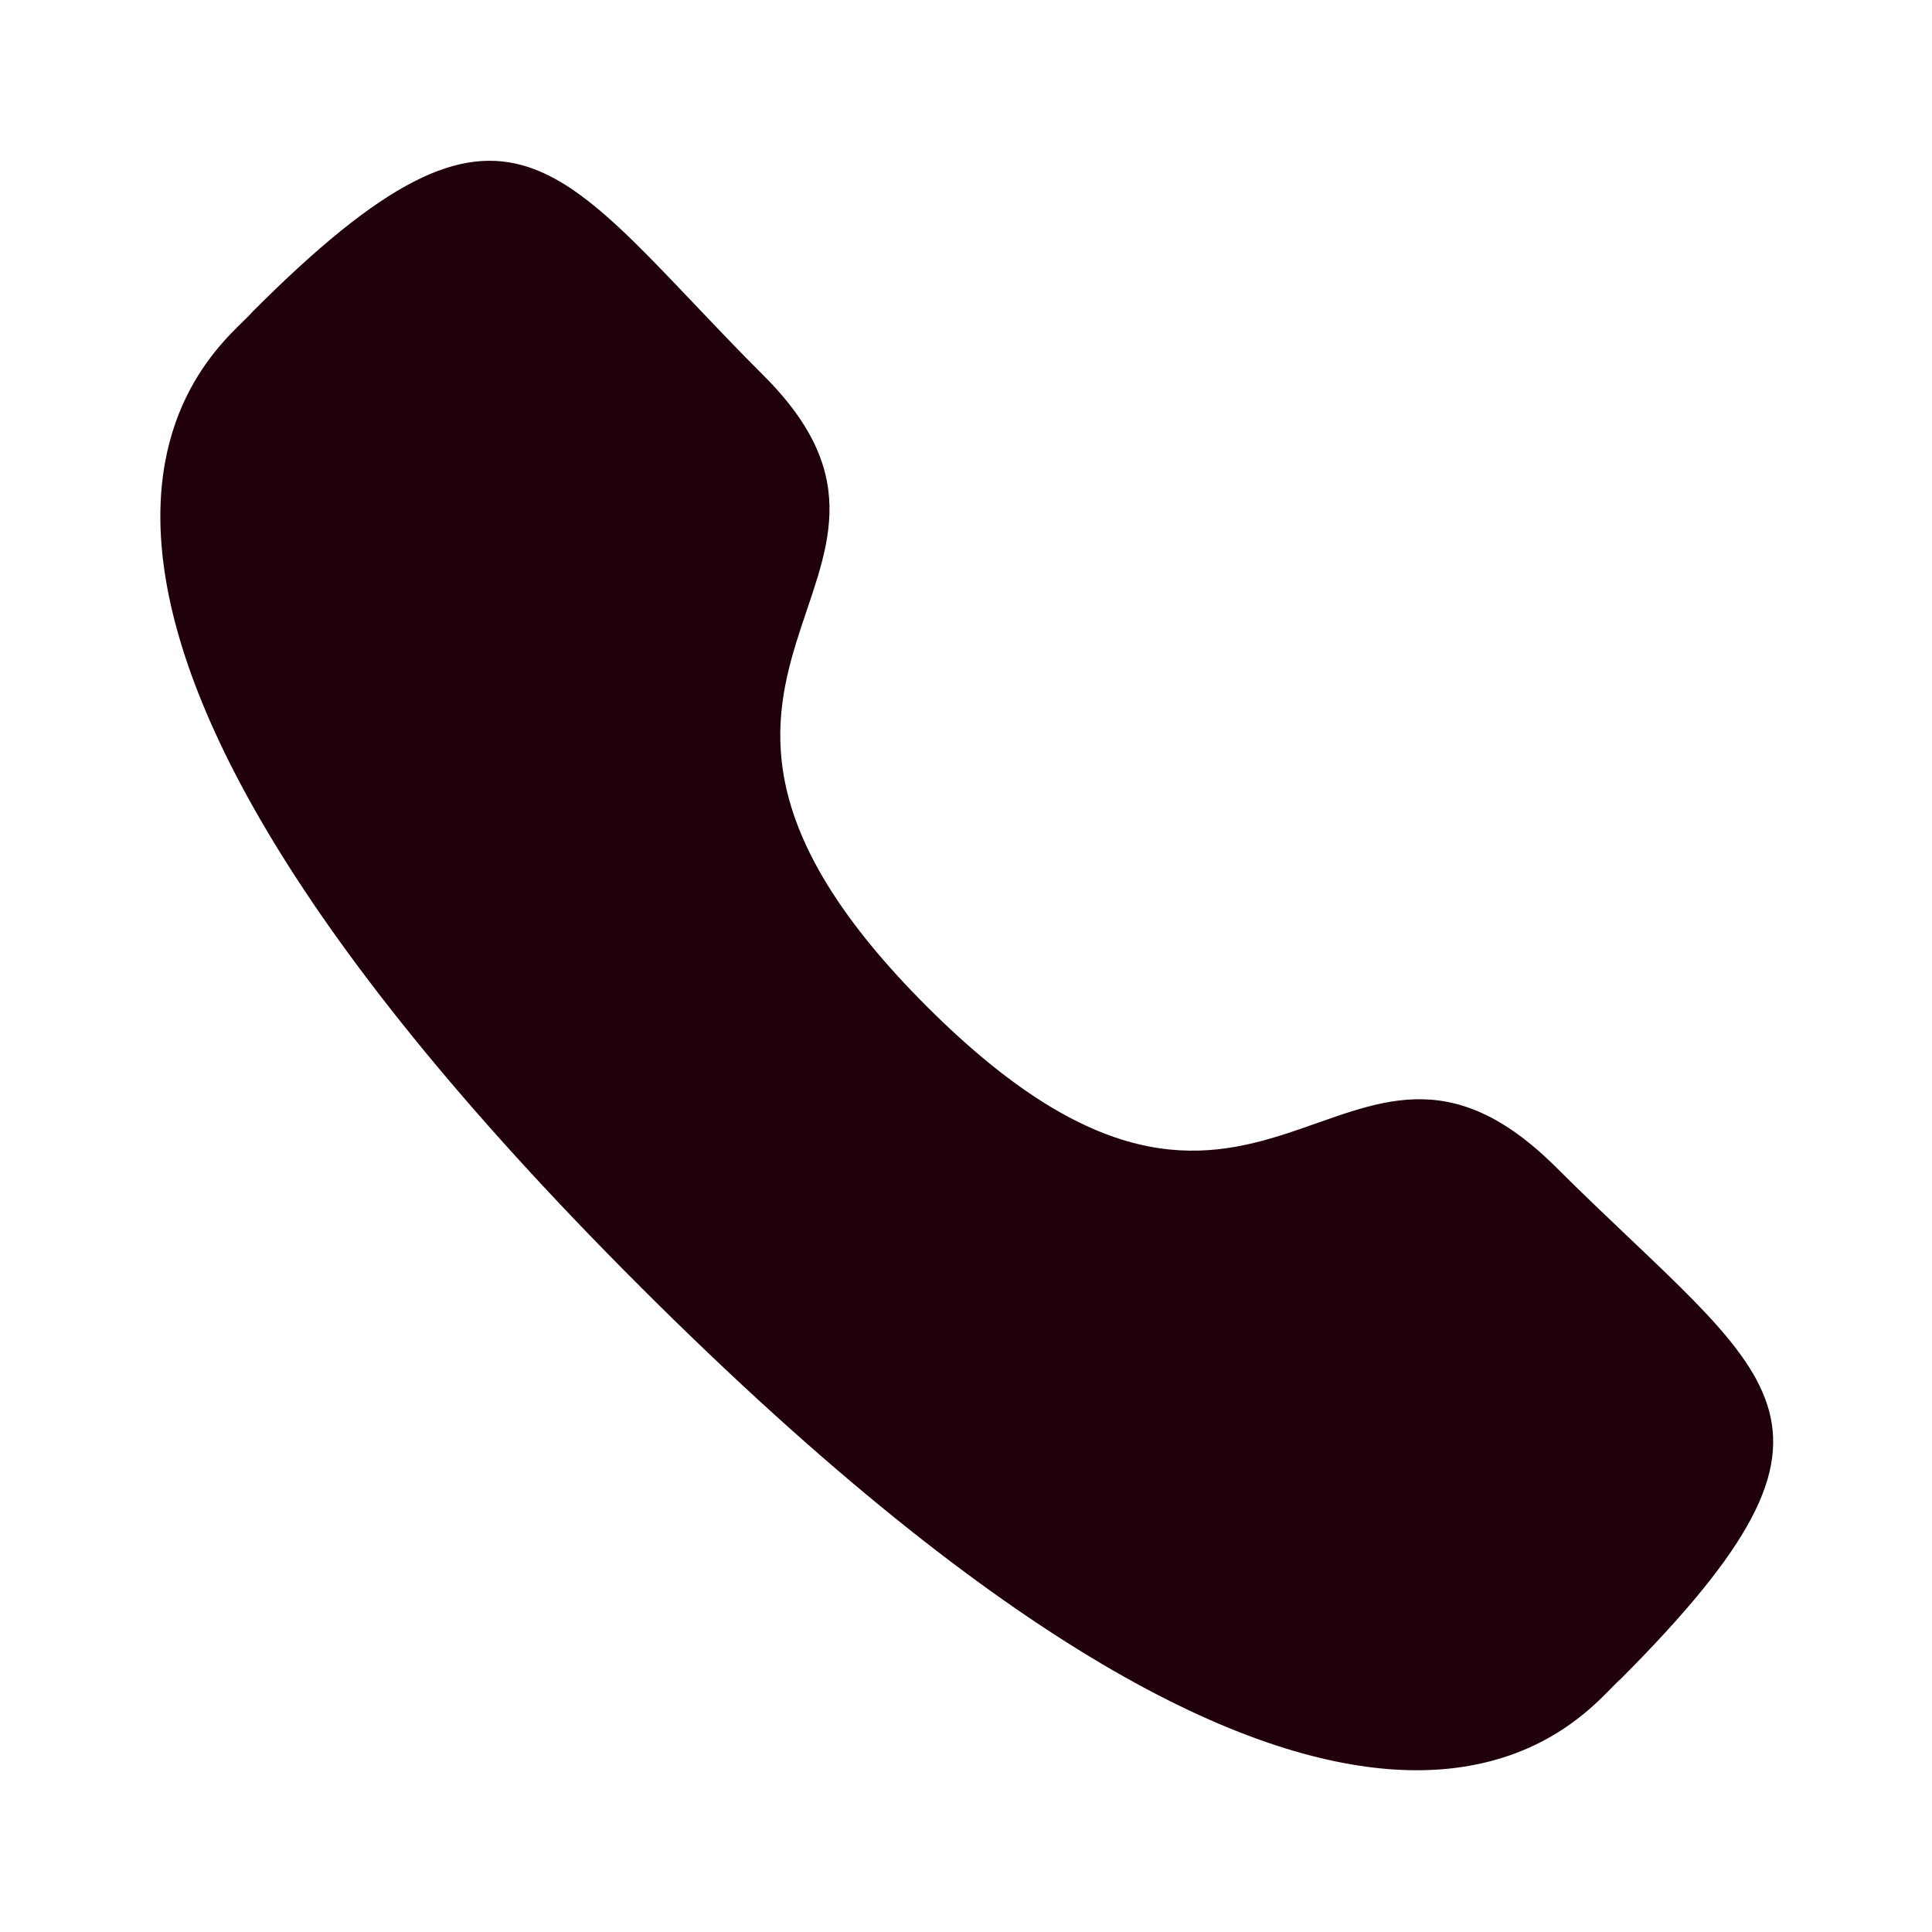
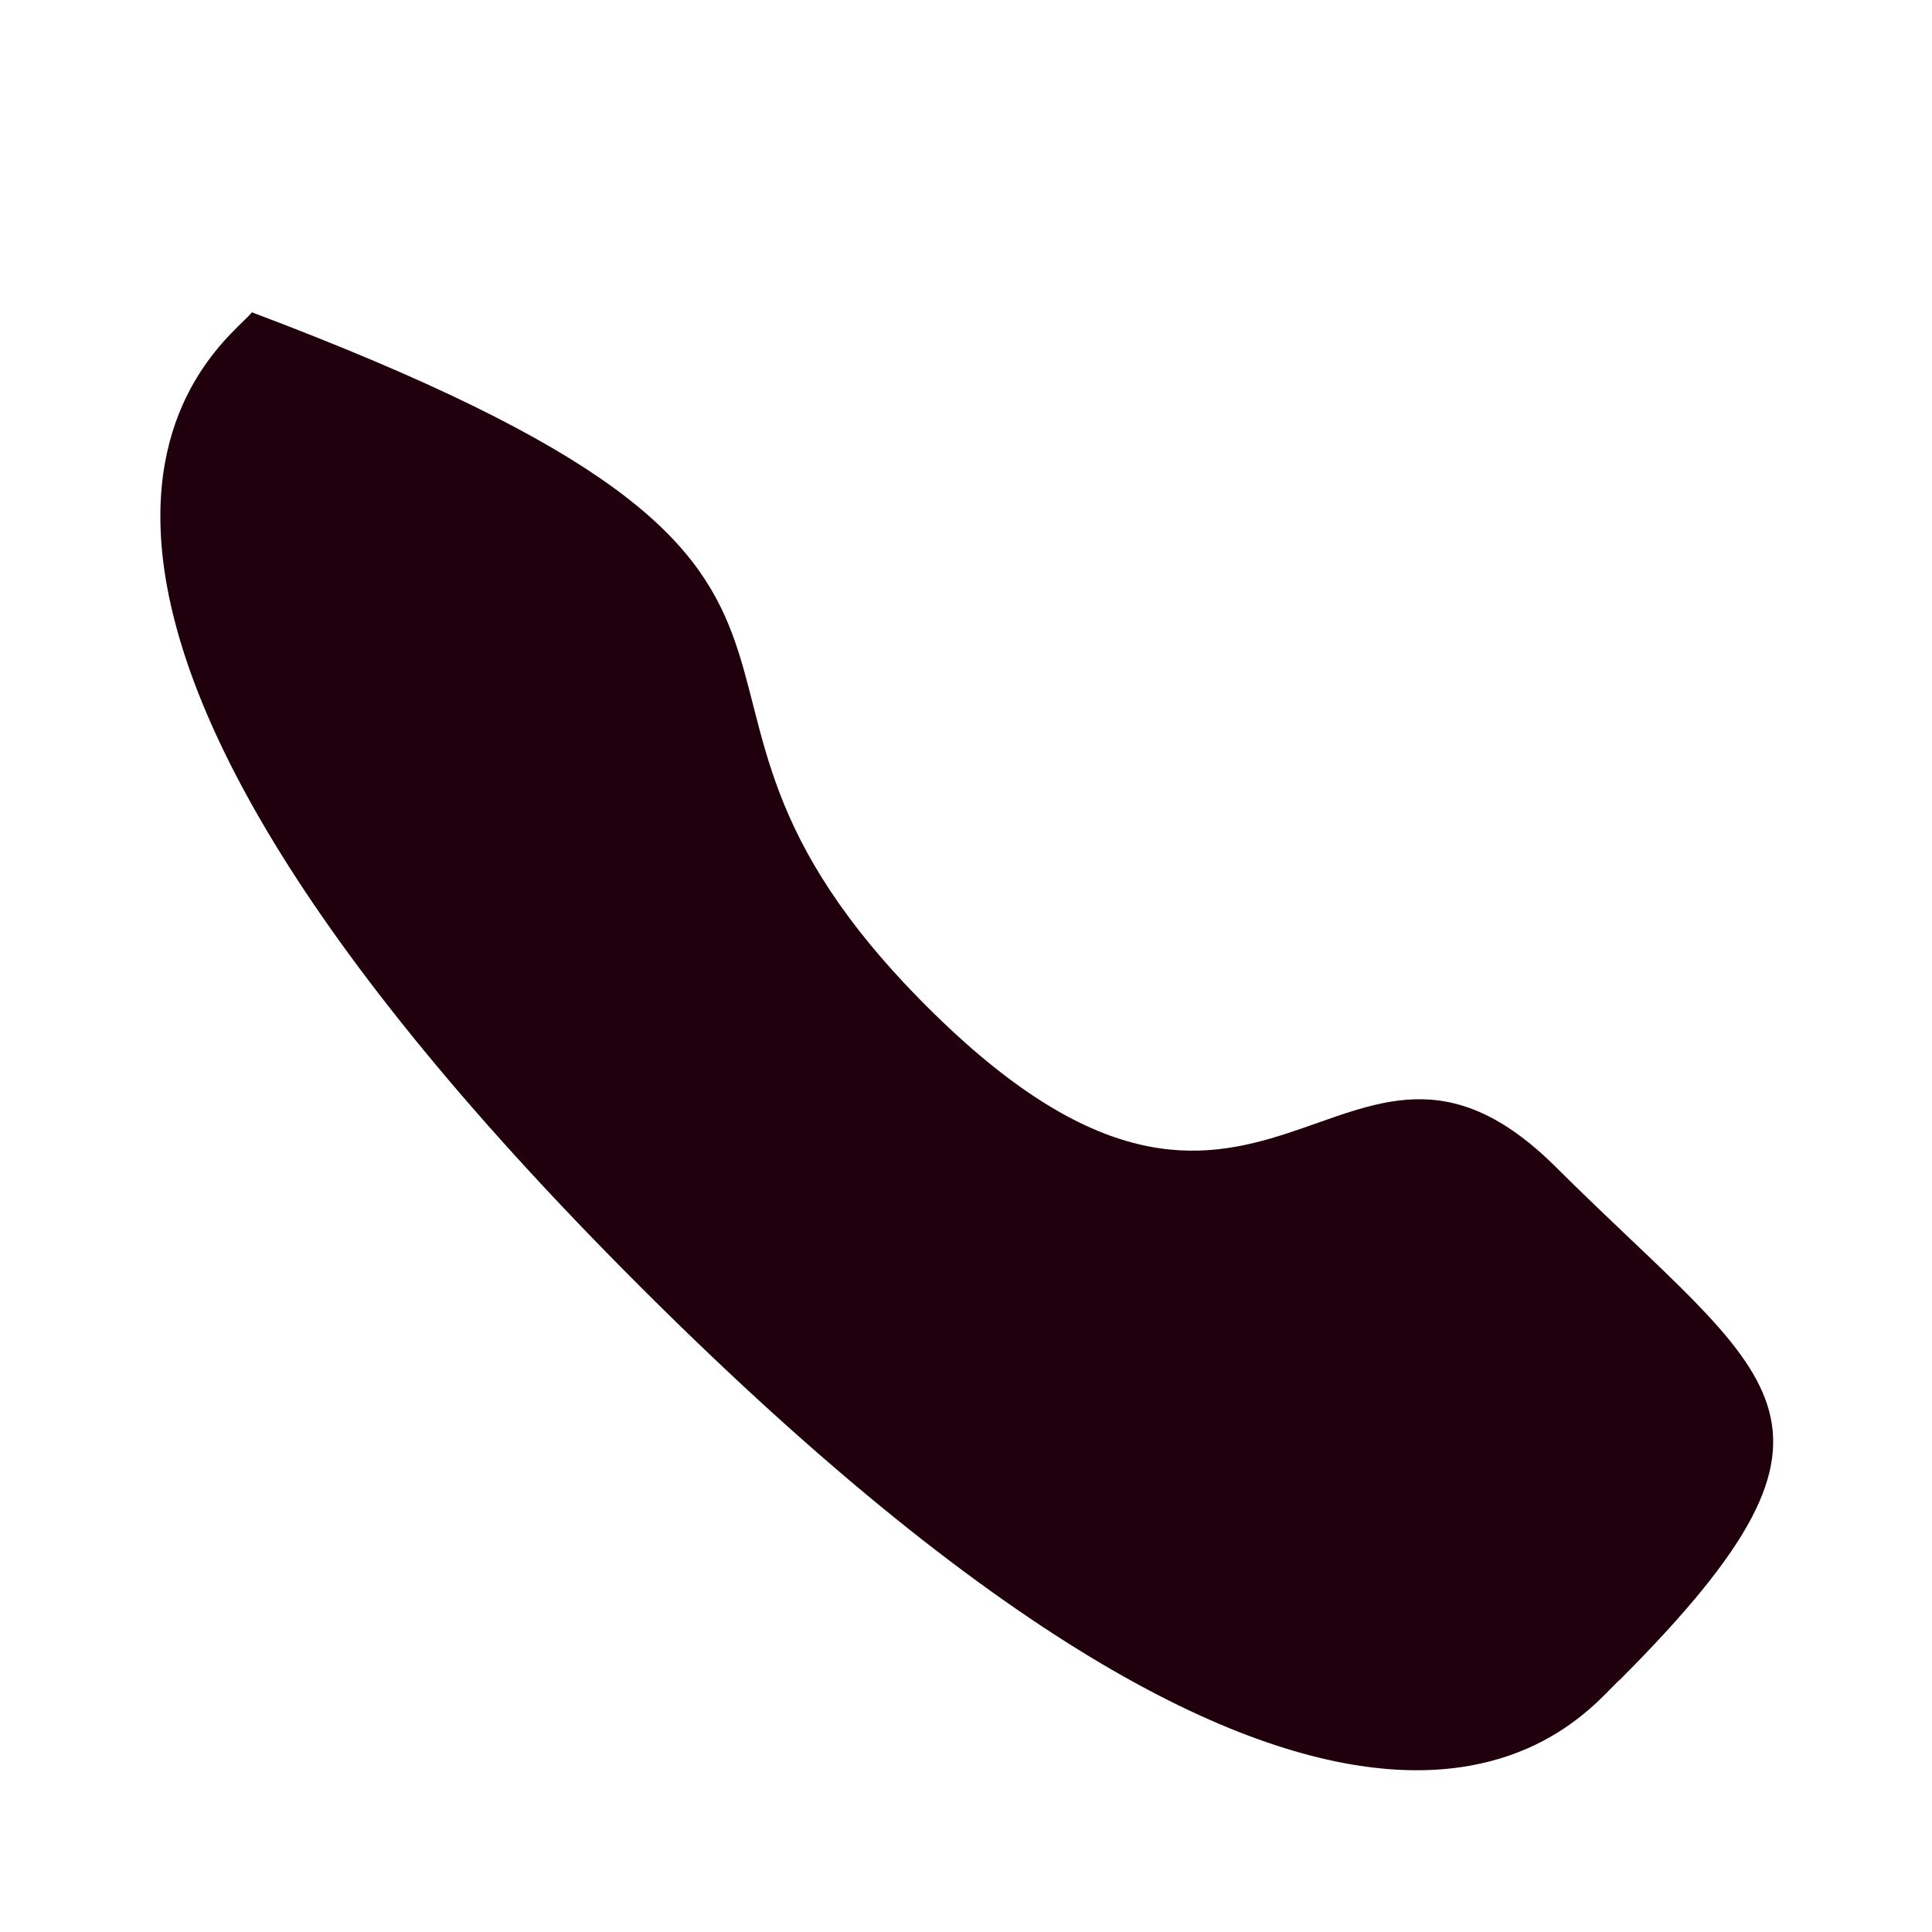
<svg xmlns="http://www.w3.org/2000/svg" width="32" height="32" viewBox="0 0 32 32" fill="none">
-   <path d="M15.347 16.666C20.947 22.267 22.213 15.787 25.773 19.333C29.333 22.88 31.187 23.453 26.84 27.813C26.293 28.253 22.84 33.52 10.64 21.346C-1.56 9.173 3.733 5.72 4.173 5.173C8.533 0.8 9.213 2.786 12.653 6.226C16.093 9.666 9.747 11.066 15.347 16.666Z" fill="#21000E" />
+   <path d="M15.347 16.666C20.947 22.267 22.213 15.787 25.773 19.333C29.333 22.88 31.187 23.453 26.84 27.813C26.293 28.253 22.84 33.52 10.64 21.346C-1.56 9.173 3.733 5.72 4.173 5.173C16.093 9.666 9.747 11.066 15.347 16.666Z" fill="#21000E" />
</svg>